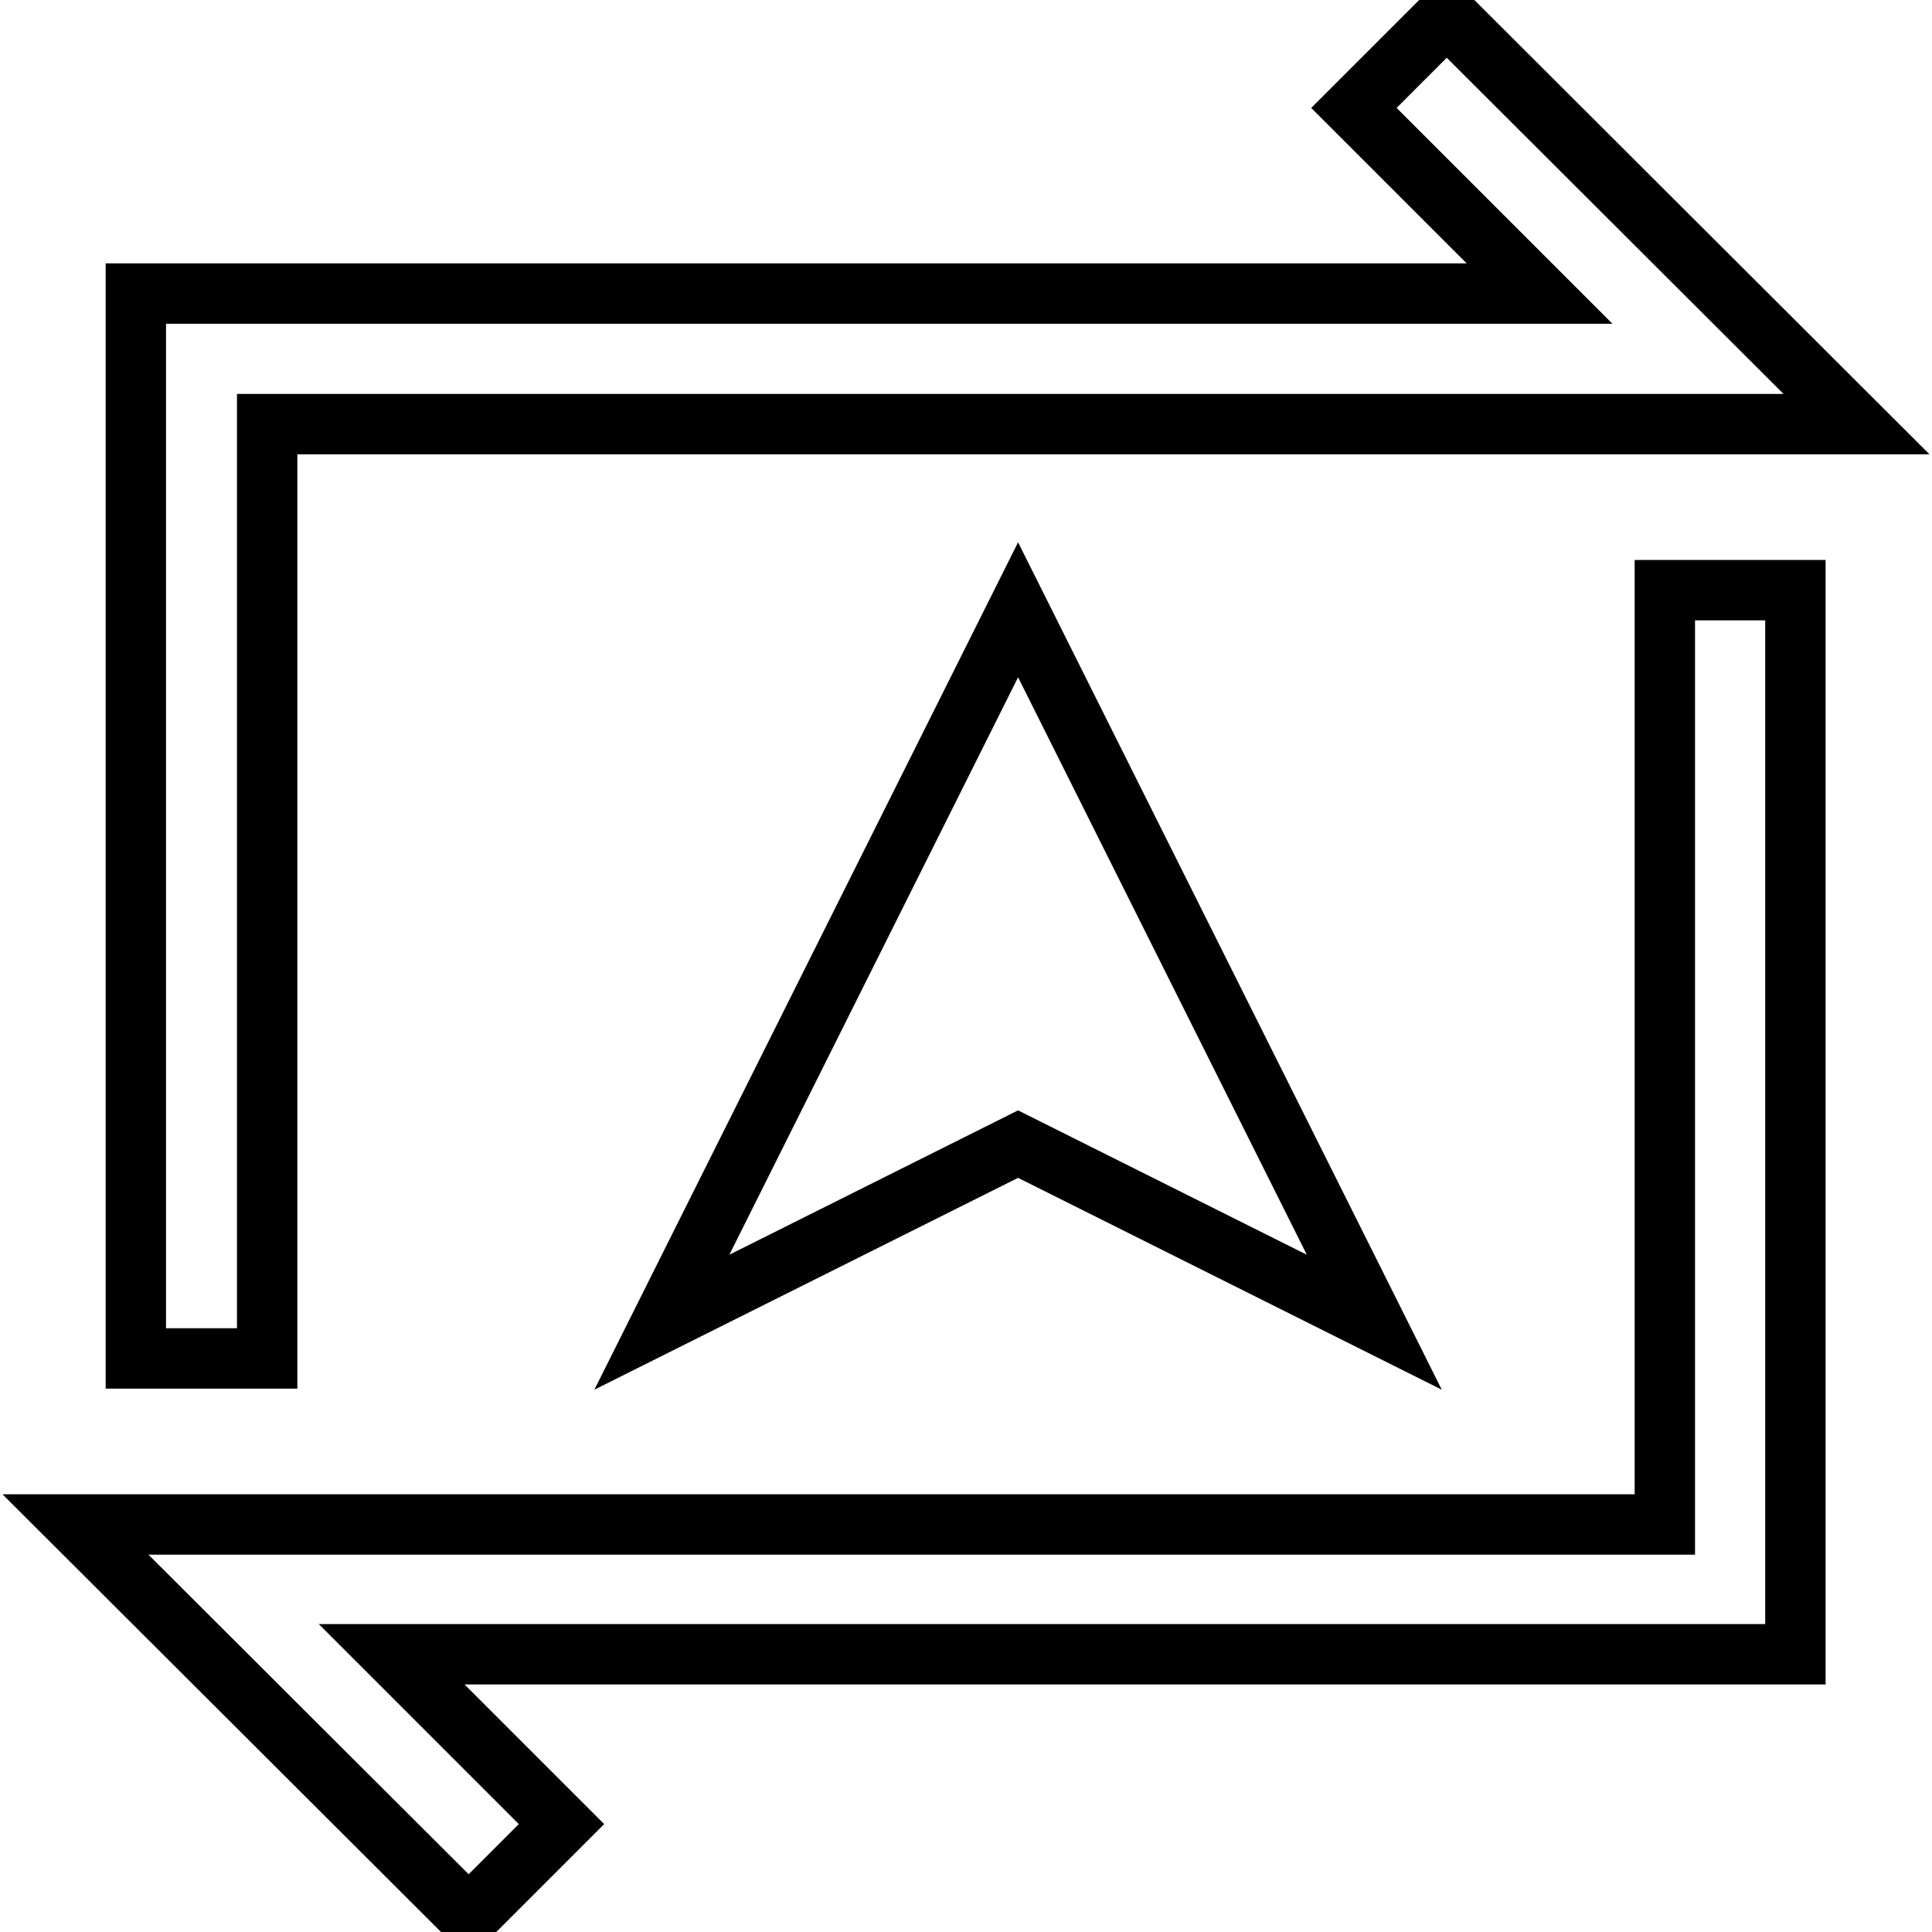
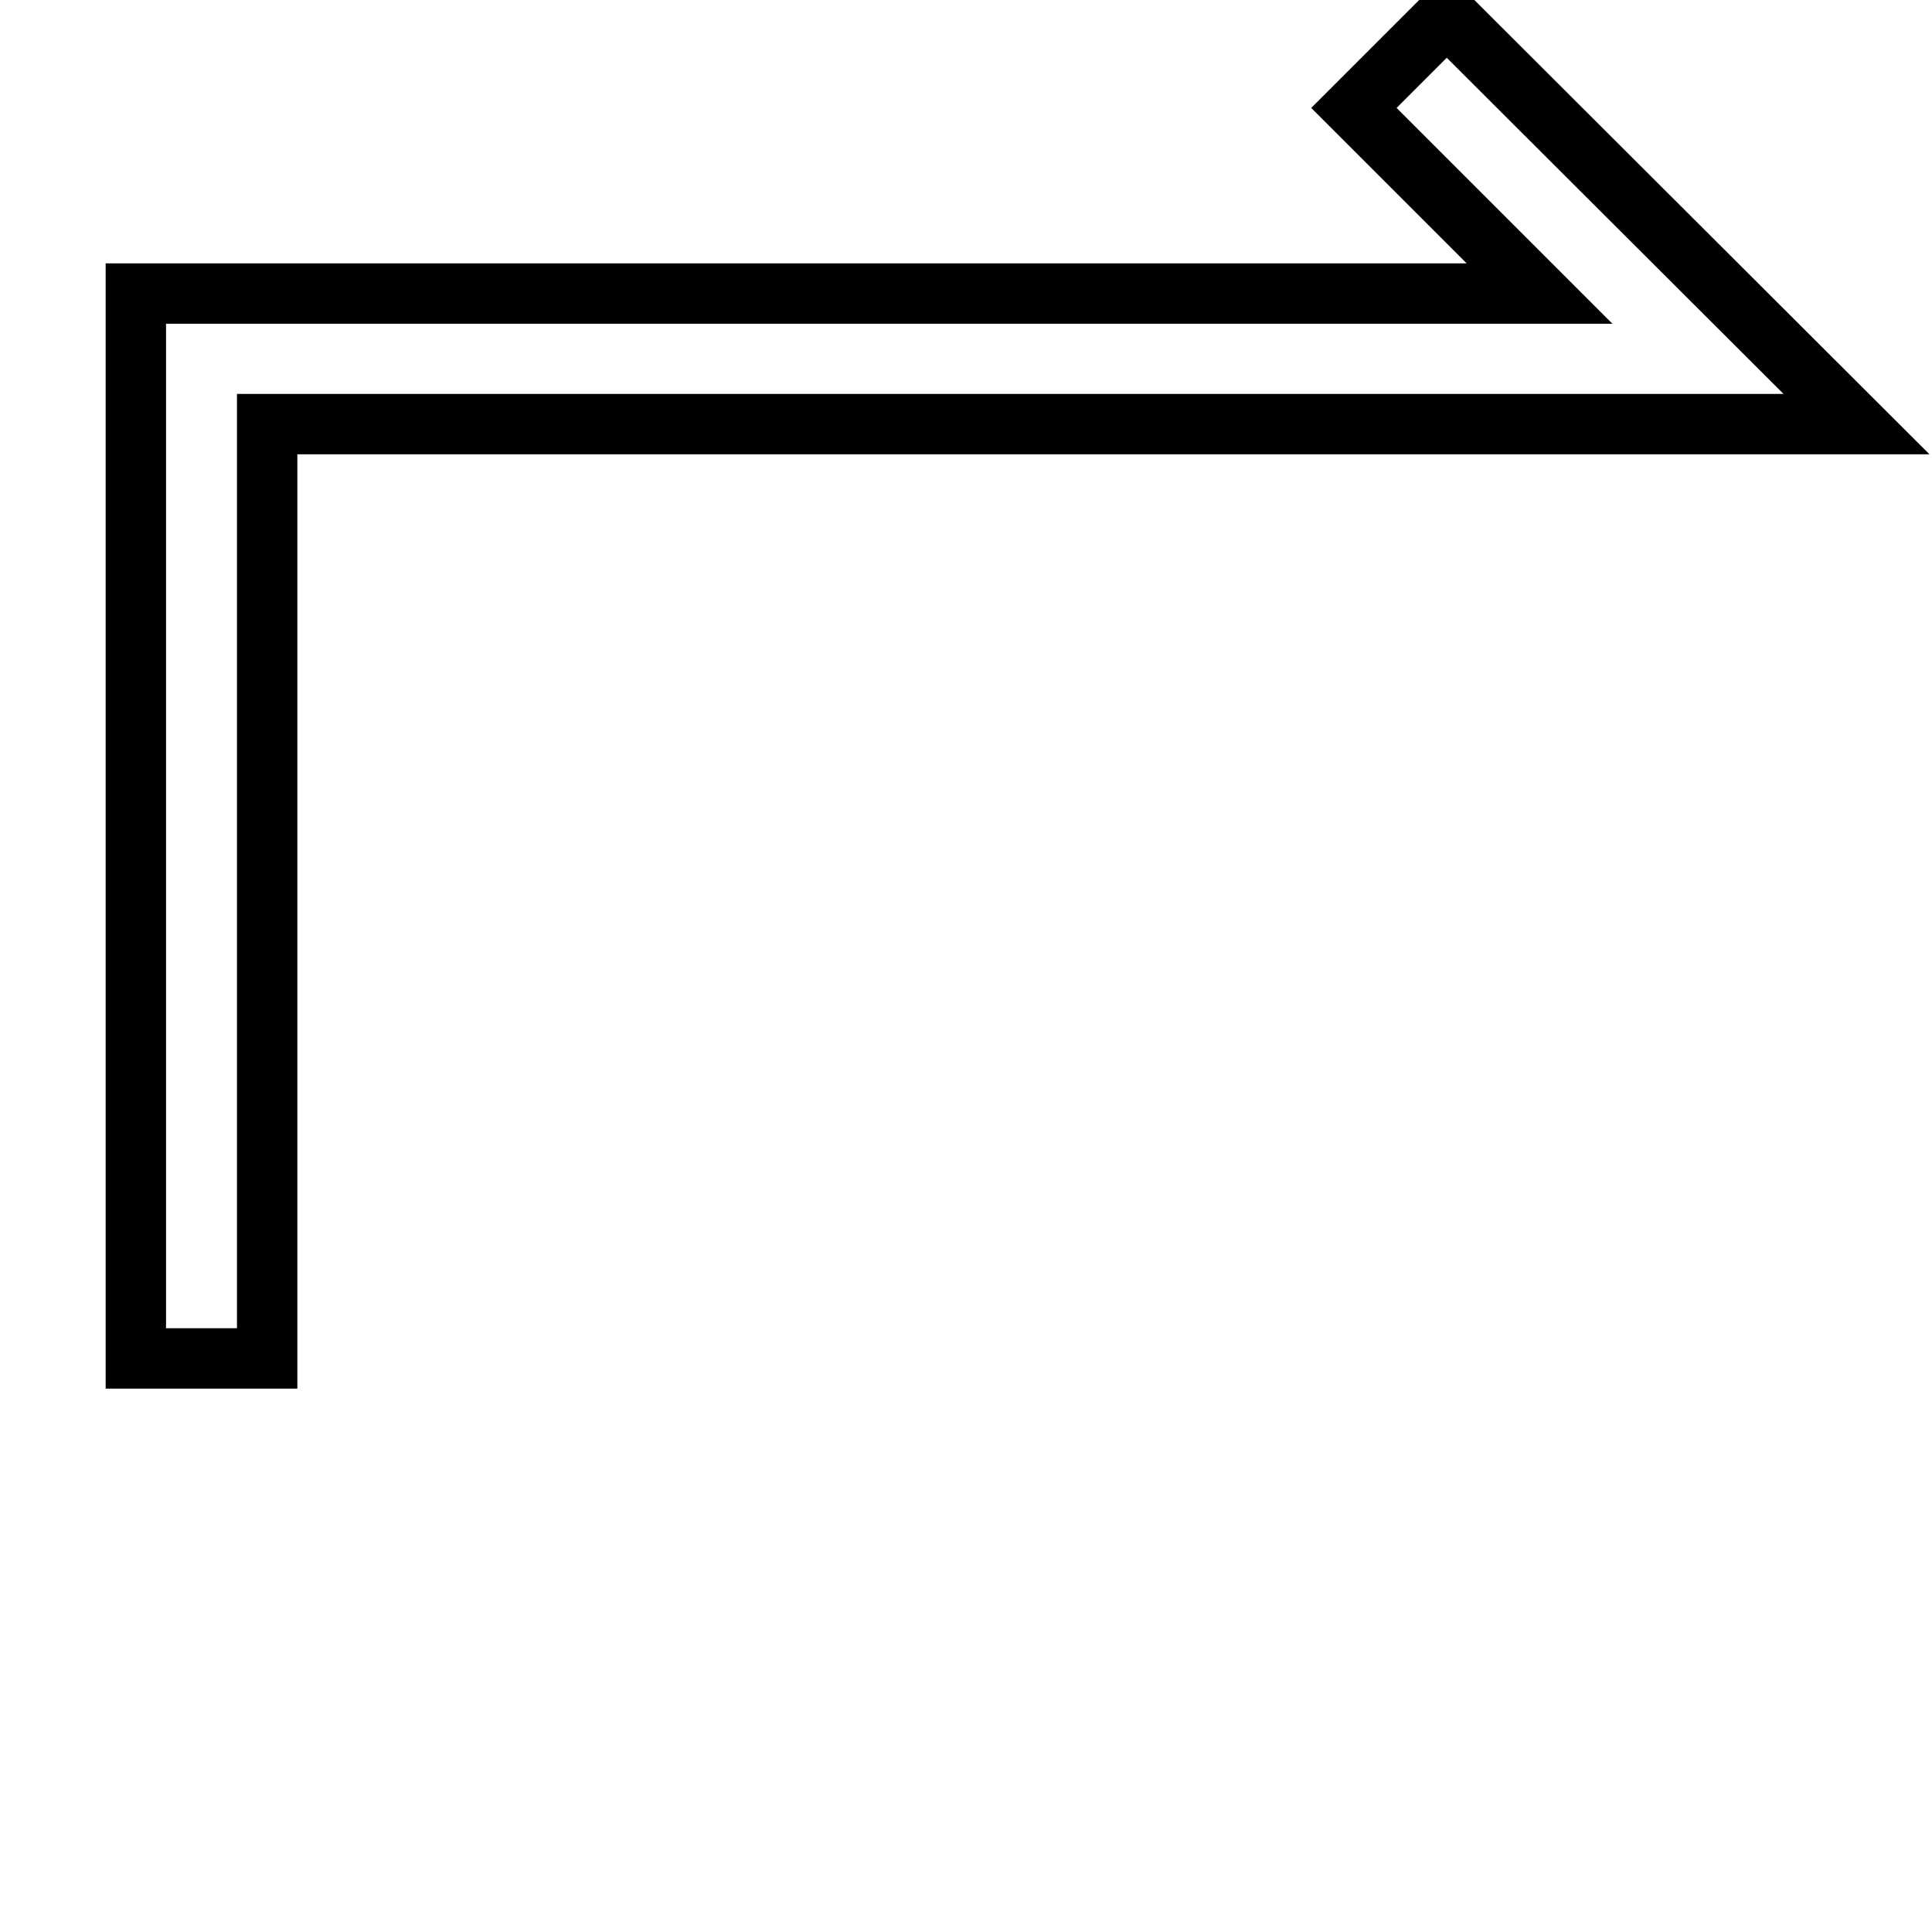
<svg xmlns="http://www.w3.org/2000/svg" version="1.1" x="0px" y="0px" viewBox="0 0 256 256" enable-background="new 0 0 256 256" xml:space="preserve">
  <g>
    <path stroke-width="8" fill-opacity="0" stroke="#000000" d="M35.4,56.2H246L191.7,2l-12.3,12.3l24.6,24.6h-186V180h17.4L35.4,56.2z" />
-     <path stroke-width="8" fill-opacity="0" stroke="#000000" d="M134.9,80.8l47.2,94.4l-47.2-23.6l-47.2,23.6L134.9,80.8z" />
-     <path stroke-width="8" fill-opacity="0" stroke="#000000" d="M220.6,202H10L62.1,254l12.3-12.3l-22.5-22.5h186V78.2h-17.3V202z" />
  </g>
</svg>